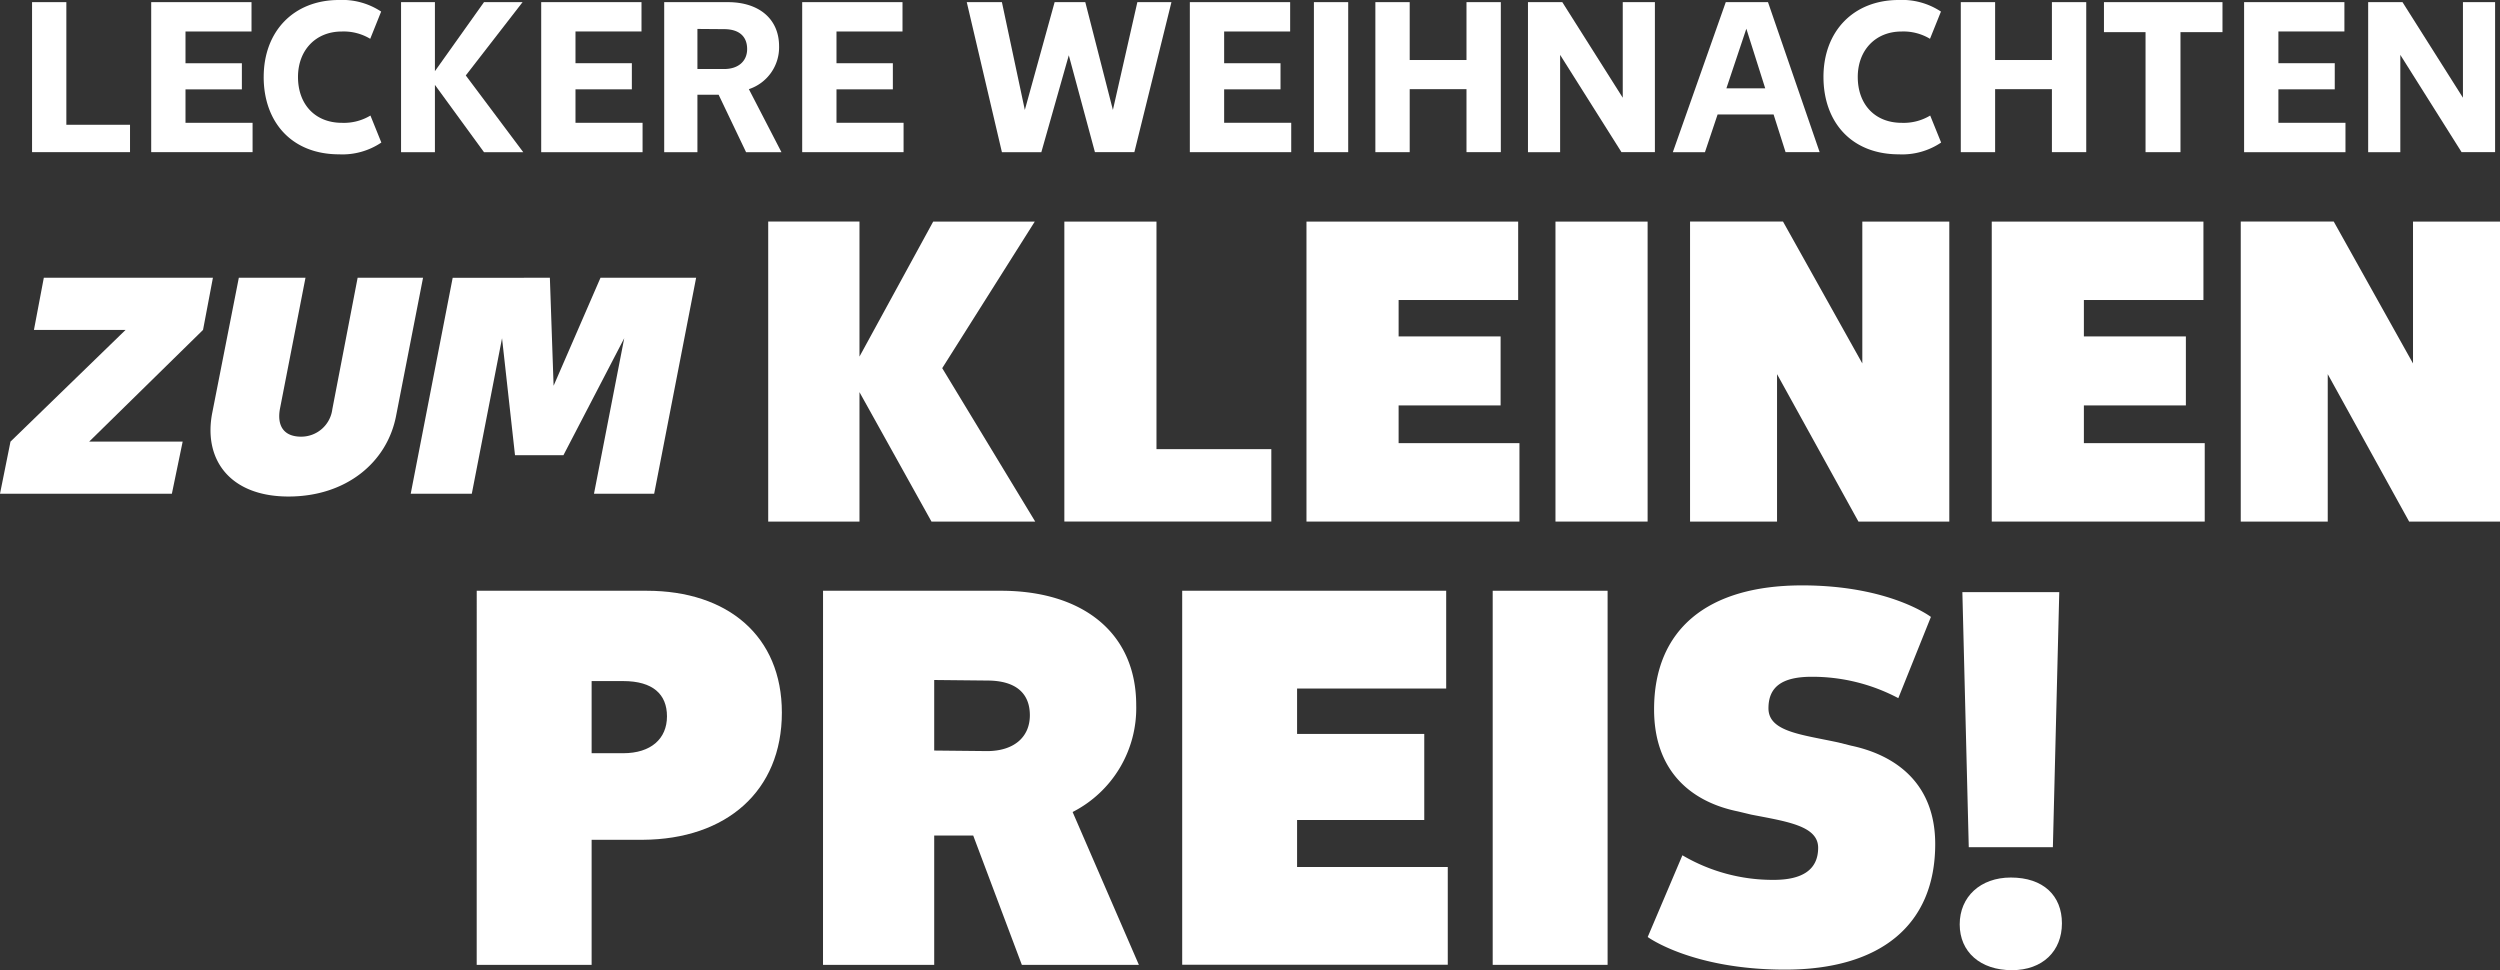
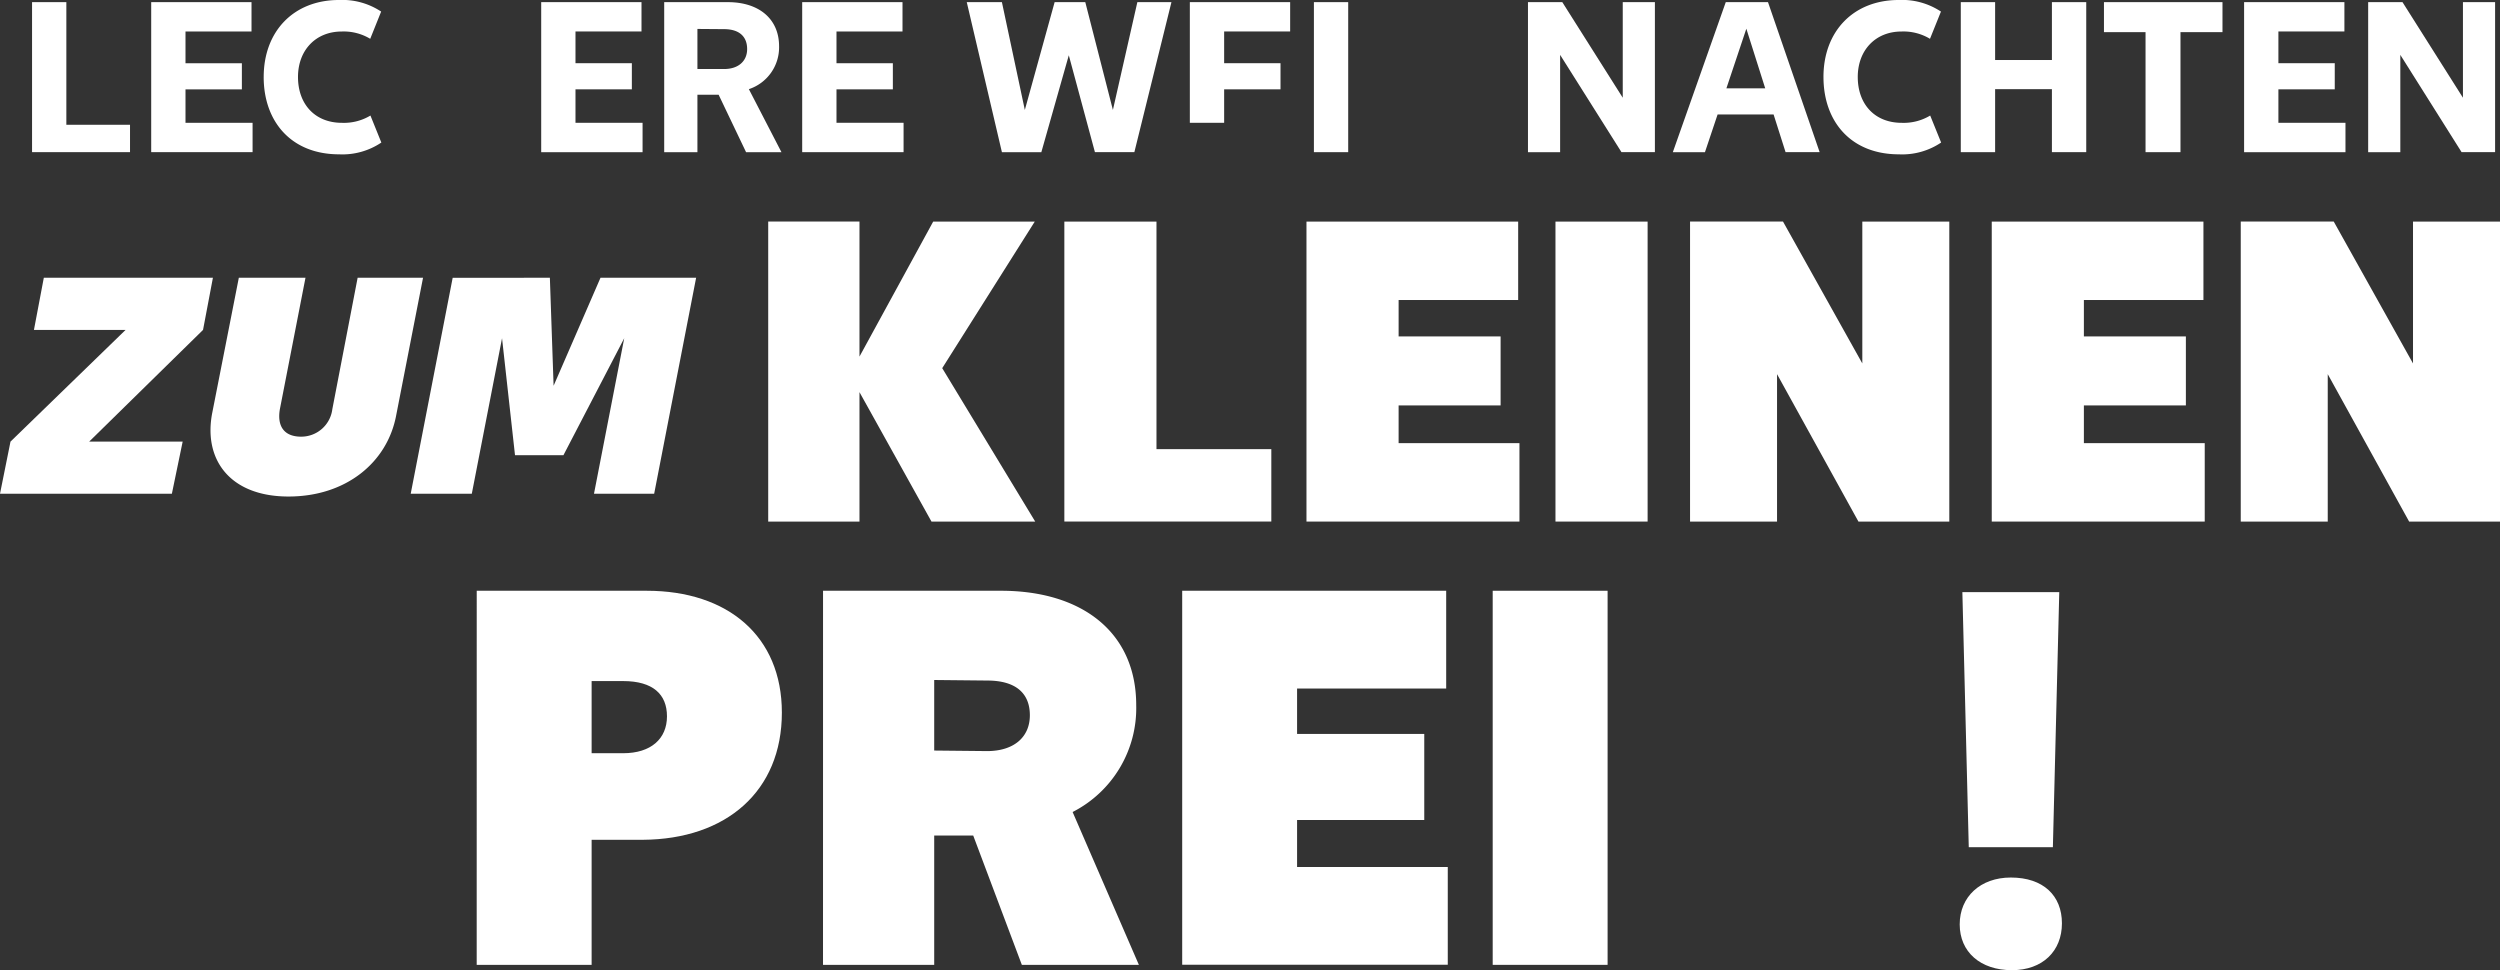
<svg xmlns="http://www.w3.org/2000/svg" width="334.993" height="130" viewBox="0 0 334.993 130">
  <rect x="0" y="0" width="334.993" height="130" fill="#333333" stroke="none" />
  <defs>
    <clipPath id="clip-path">
      <rect id="Rechteck_39" data-name="Rechteck 39" width="334.993" height="130" fill="none" />
    </clipPath>
  </defs>
  <g id="hl" transform="translate(0 0)">
    <path id="Pfad_1242" data-name="Pfad 1242" d="M3.992.267v20.1H17.118V16.7H8.587V.267Z" transform="translate(0.304 0.02)" fill="#fff" />
    <path id="Pfad_1243" data-name="Pfad 1243" d="M18.828.267v20.1H32.412V16.436H23.423v-4.48h7.554v-3.5H23.423V4.2h8.846V.267Z" transform="translate(1.433 0.02)" fill="#fff" />
    <g id="Gruppe_1941" data-name="Gruppe 1941" transform="translate(0 0)">
      <g id="Gruppe_1940" data-name="Gruppe 1940" clip-path="url(#clip-path)">
        <path id="Pfad_1244" data-name="Pfad 1244" d="M32.836,10.31C32.836,4.193,36.856,0,42.916,0a9.443,9.443,0,0,1,5.658,1.551L47.11,5.2a6.889,6.889,0,0,0-3.82-.977c-3.5,0-5.858,2.527-5.858,6.089,0,3.676,2.3,6.146,5.887,6.146a6.894,6.894,0,0,0,3.82-.976L48.6,19.1a9.325,9.325,0,0,1-5.657,1.58c-6.4,0-10.109-4.365-10.109-10.367" transform="translate(2.499 0)" fill="#fff" />
-         <path id="Pfad_1245" data-name="Pfad 1245" d="M54.477,11.353v9.018H49.939V.268h4.538V9.515L61.053.268h5.17l-7.61,9.822,7.7,10.281H61.053Z" transform="translate(3.801 0.02)" fill="#fff" />
        <path id="Pfad_1246" data-name="Pfad 1246" d="M67.39.267H80.83V4.2H71.985V8.452h7.553v3.5H71.985v4.48h8.989V20.37H67.39Z" transform="translate(5.129 0.02)" fill="#fff" />
        <path id="Pfad_1247" data-name="Pfad 1247" d="M82.706.268h8.529C95.4.268,98.1,2.507,98.1,6.183a5.9,5.9,0,0,1-4.049,5.744l4.366,8.443H93.676L90,12.675H87.157v7.7H82.706Zm8.041,8.96c1.9,0,3.073-1.062,3.073-2.671,0-1.637-1.005-2.671-3.1-2.671l-3.562-.028v5.37Z" transform="translate(6.295 0.02)" fill="#fff" />
        <path id="Pfad_1248" data-name="Pfad 1248" d="M99.889.267h13.441V4.2h-8.846V8.452h7.553v3.5h-7.553v4.48h8.989V20.37H99.889Z" transform="translate(7.603 0.02)" fill="#fff" />
        <path id="Pfad_1249" data-name="Pfad 1249" d="M120.38.267h4.71l3.072,14.446L132.155.267h4.108l3.7,14.446L143.24.267h4.567l-4.968,20.1h-5.285l-3.5-12.981L130.374,20.37h-5.284Z" transform="translate(9.163 0.02)" fill="#fff" />
-         <path id="Pfad_1250" data-name="Pfad 1250" d="M148.158.267H161.6V4.2h-8.845V8.452h7.553v3.5h-7.553v4.48h8.989V20.37H148.158Z" transform="translate(11.277 0.02)" fill="#fff" />
+         <path id="Pfad_1250" data-name="Pfad 1250" d="M148.158.267H161.6V4.2h-8.845V8.452h7.553v3.5h-7.553v4.48h8.989H148.158Z" transform="translate(11.277 0.02)" fill="#fff" />
        <rect id="Rechteck_36" data-name="Rechteck 36" width="4.595" height="20.103" transform="translate(176.06 0.287)" fill="#fff" />
-         <path id="Pfad_1251" data-name="Pfad 1251" d="M183.47,11.927h-7.61V20.37h-4.6V.267h4.6V8.022h7.61V.267h4.6v20.1h-4.6Z" transform="translate(13.036 0.02)" fill="#fff" />
        <path id="Pfad_1252" data-name="Pfad 1252" d="M194.57,7.332V20.37h-4.308V.267h4.6l8.1,12.808V.267h4.308v20.1h-4.48Z" transform="translate(14.482 0.02)" fill="#fff" />
        <path id="Pfad_1253" data-name="Pfad 1253" d="M215.393.267h5.658l6.921,20.1h-4.566L221.8,15.315h-7.5l-1.695,5.055H208.3Zm5.285,11.545L218.15,3.828l-2.671,7.984Z" transform="translate(15.855 0.02)" fill="#fff" />
        <path id="Pfad_1254" data-name="Pfad 1254" d="M227.057,10.31c0-6.118,4.02-10.31,10.08-10.31A9.443,9.443,0,0,1,242.8,1.551L241.331,5.2a6.889,6.889,0,0,0-3.82-.977c-3.5,0-5.858,2.527-5.858,6.089,0,3.676,2.3,6.146,5.887,6.146a6.888,6.888,0,0,0,3.819-.976l1.465,3.618a9.325,9.325,0,0,1-5.657,1.58c-6.405,0-10.109-4.365-10.109-10.367" transform="translate(17.282 0)" fill="#fff" />
        <path id="Pfad_1255" data-name="Pfad 1255" d="M256.366,11.927h-7.61V20.37h-4.6V.267h4.6V8.022h7.61V.267h4.6v20.1h-4.6Z" transform="translate(18.584 0.02)" fill="#fff" />
        <path id="Pfad_1256" data-name="Pfad 1256" d="M267.556,4.288h-5.572V.267h15.882v4.02h-5.629V20.37h-4.681Z" transform="translate(19.941 0.02)" fill="#fff" />
        <path id="Pfad_1257" data-name="Pfad 1257" d="M279.434.267h13.441V4.2H284.03V8.452h7.552v3.5H284.03v4.48h8.988V20.37H279.434Z" transform="translate(21.269 0.02)" fill="#fff" />
        <path id="Pfad_1258" data-name="Pfad 1258" d="M299.191,7.332V20.37h-4.308V.267h4.6l8.1,12.808V.267h4.308v20.1H307.4Z" transform="translate(22.445 0.02)" fill="#fff" />
        <path id="Pfad_1259" data-name="Pfad 1259" d="M1.406,56.542,16.828,41.574H4.548l1.323-6.987H28.53l-1.324,6.987L11.949,56.542H24.477L23.03,63.529H0Z" transform="translate(0 2.633)" fill="#fff" />
        <path id="Pfad_1260" data-name="Pfad 1260" d="M26.452,52.655l3.555-18.068h8.932L35.507,52.2c-.373,2.149.454,3.679,2.852,3.679A4.2,4.2,0,0,0,42.536,52.2l3.391-17.614h8.765l-3.6,18.44C49.9,59.354,44.355,63.9,36.664,63.9c-7.856,0-11.453-4.962-10.212-11.246" transform="translate(1.995 2.633)" fill="#fff" />
        <path id="Pfad_1261" data-name="Pfad 1261" d="M63.379,42.691,59.327,63.529H51.141l5.624-28.942H69.788l.5,14.472,6.283-14.472H89.386L83.763,63.529H75.7l4.052-20.838-8.145,15.67H65.116Z" transform="translate(3.893 2.633)" fill="#fff" />
        <path id="Pfad_1262" data-name="Pfad 1262" d="M107.887,50.447V67.789H95.657v-40.2h12.23V45.681l9.877-18.087h13.61l-12.4,19.638,12.46,20.557h-13.9Z" transform="translate(7.281 2.1)" fill="#fff" />
        <path id="Pfad_1263" data-name="Pfad 1263" d="M132.532,27.594h12.345V58.084h15.388v9.7H132.532Z" transform="translate(10.088 2.1)" fill="#fff" />
        <path id="Pfad_1264" data-name="Pfad 1264" d="M162.682,27.594h28.366V38.1h-16.02v4.88h13.666v9.246H175.028V57.28h16.192V67.789H162.682Z" transform="translate(12.382 2.1)" fill="#fff" />
        <rect id="Rechteck_37" data-name="Rechteck 37" width="12.346" height="40.195" transform="translate(208.429 29.694)" fill="#fff" />
        <path id="Pfad_1265" data-name="Pfad 1265" d="M222.1,48.036V67.789H210.444v-40.2H222.9L233.527,46.6V27.594h11.656v40.2H233.01Z" transform="translate(16.018 2.1)" fill="#fff" />
        <path id="Pfad_1266" data-name="Pfad 1266" d="M248.012,27.594h28.365V38.1h-16.02v4.88h13.667v9.246H260.357V57.28h16.193V67.789H248.012Z" transform="translate(18.877 2.1)" fill="#fff" />
        <path id="Pfad_1267" data-name="Pfad 1267" d="M290.674,48.036V67.789H279.017v-40.2h12.46L302.1,46.6V27.594h11.656v40.2H301.583Z" transform="translate(21.237 2.1)" fill="#fff" />
        <path id="Pfad_1268" data-name="Pfad 1268" d="M59.362,73.561H82.134c10.884,0,18.116,6.087,18.116,16.326,0,10.528-7.447,16.972-18.618,17.044H74.758v16.757h-15.4ZM78.983,95.33c3.723,0,5.872-1.934,5.872-4.942,0-2.935-1.863-4.725-5.872-4.725H74.758V95.33Z" transform="translate(4.518 5.599)" fill="#fff" />
        <path id="Pfad_1269" data-name="Pfad 1269" d="M102.484,73.561H126.33c10.885,0,18.118,5.586,18.118,15.324a15.617,15.617,0,0,1-8.522,14.323l8.88,20.48H129.123l-6.517-17.329H117.38v17.329h-14.9Zm21.984,21.484c3.58,0,5.729-1.862,5.729-4.8s-1.862-4.654-5.729-4.654l-7.088-.072v9.453Z" transform="translate(7.801 5.599)" fill="#fff" />
        <path id="Pfad_1270" data-name="Pfad 1270" d="M147.206,73.561H182.58v13.1H162.6v6.087h17.042v11.529H162.6v6.3h20.192v13.1H147.206Z" transform="translate(11.205 5.599)" fill="#fff" />
        <rect id="Rechteck_38" data-name="Rechteck 38" width="15.396" height="50.127" transform="translate(200.017 79.16)" fill="#fff" />
-         <path id="Pfad_1271" data-name="Pfad 1271" d="M205.169,120.014l4.653-10.956a23.842,23.842,0,0,0,12.245,3.294c3.724,0,5.944-1.288,5.944-4.3,0-2.937-4.154-3.509-8.952-4.44l-1.791-.43c-6.013-1.217-11.241-5.156-11.241-13.676,0-10.67,7.089-16.613,19.834-16.613,11.746,0,17.26,4.225,17.26,4.225l-4.368,10.885a24.6,24.6,0,0,0-11.6-2.865c-4.082,0-5.8,1.432-5.8,4.225,0,3.15,4.441,3.508,9.382,4.582l1.719.43c5.73,1.217,11.243,4.869,11.243,13.176,0,10.884-7.376,16.828-20.121,16.828-12.461,0-18.4-4.369-18.4-4.369" transform="translate(15.616 5.548)" fill="#fff" />
        <path id="Pfad_1272" data-name="Pfad 1272" d="M250.871,111.974c4.352,0,6.848,2.426,6.848,6.135s-2.568,6.279-6.705,6.279c-4.21,0-6.993-2.427-6.993-6.136s2.783-6.278,6.849-6.278m-6.492-38.242h12.984l-.856,34.175H245.235Z" transform="translate(18.574 5.612)" fill="#fff" />
      </g>
    </g>
  </g>
</svg>